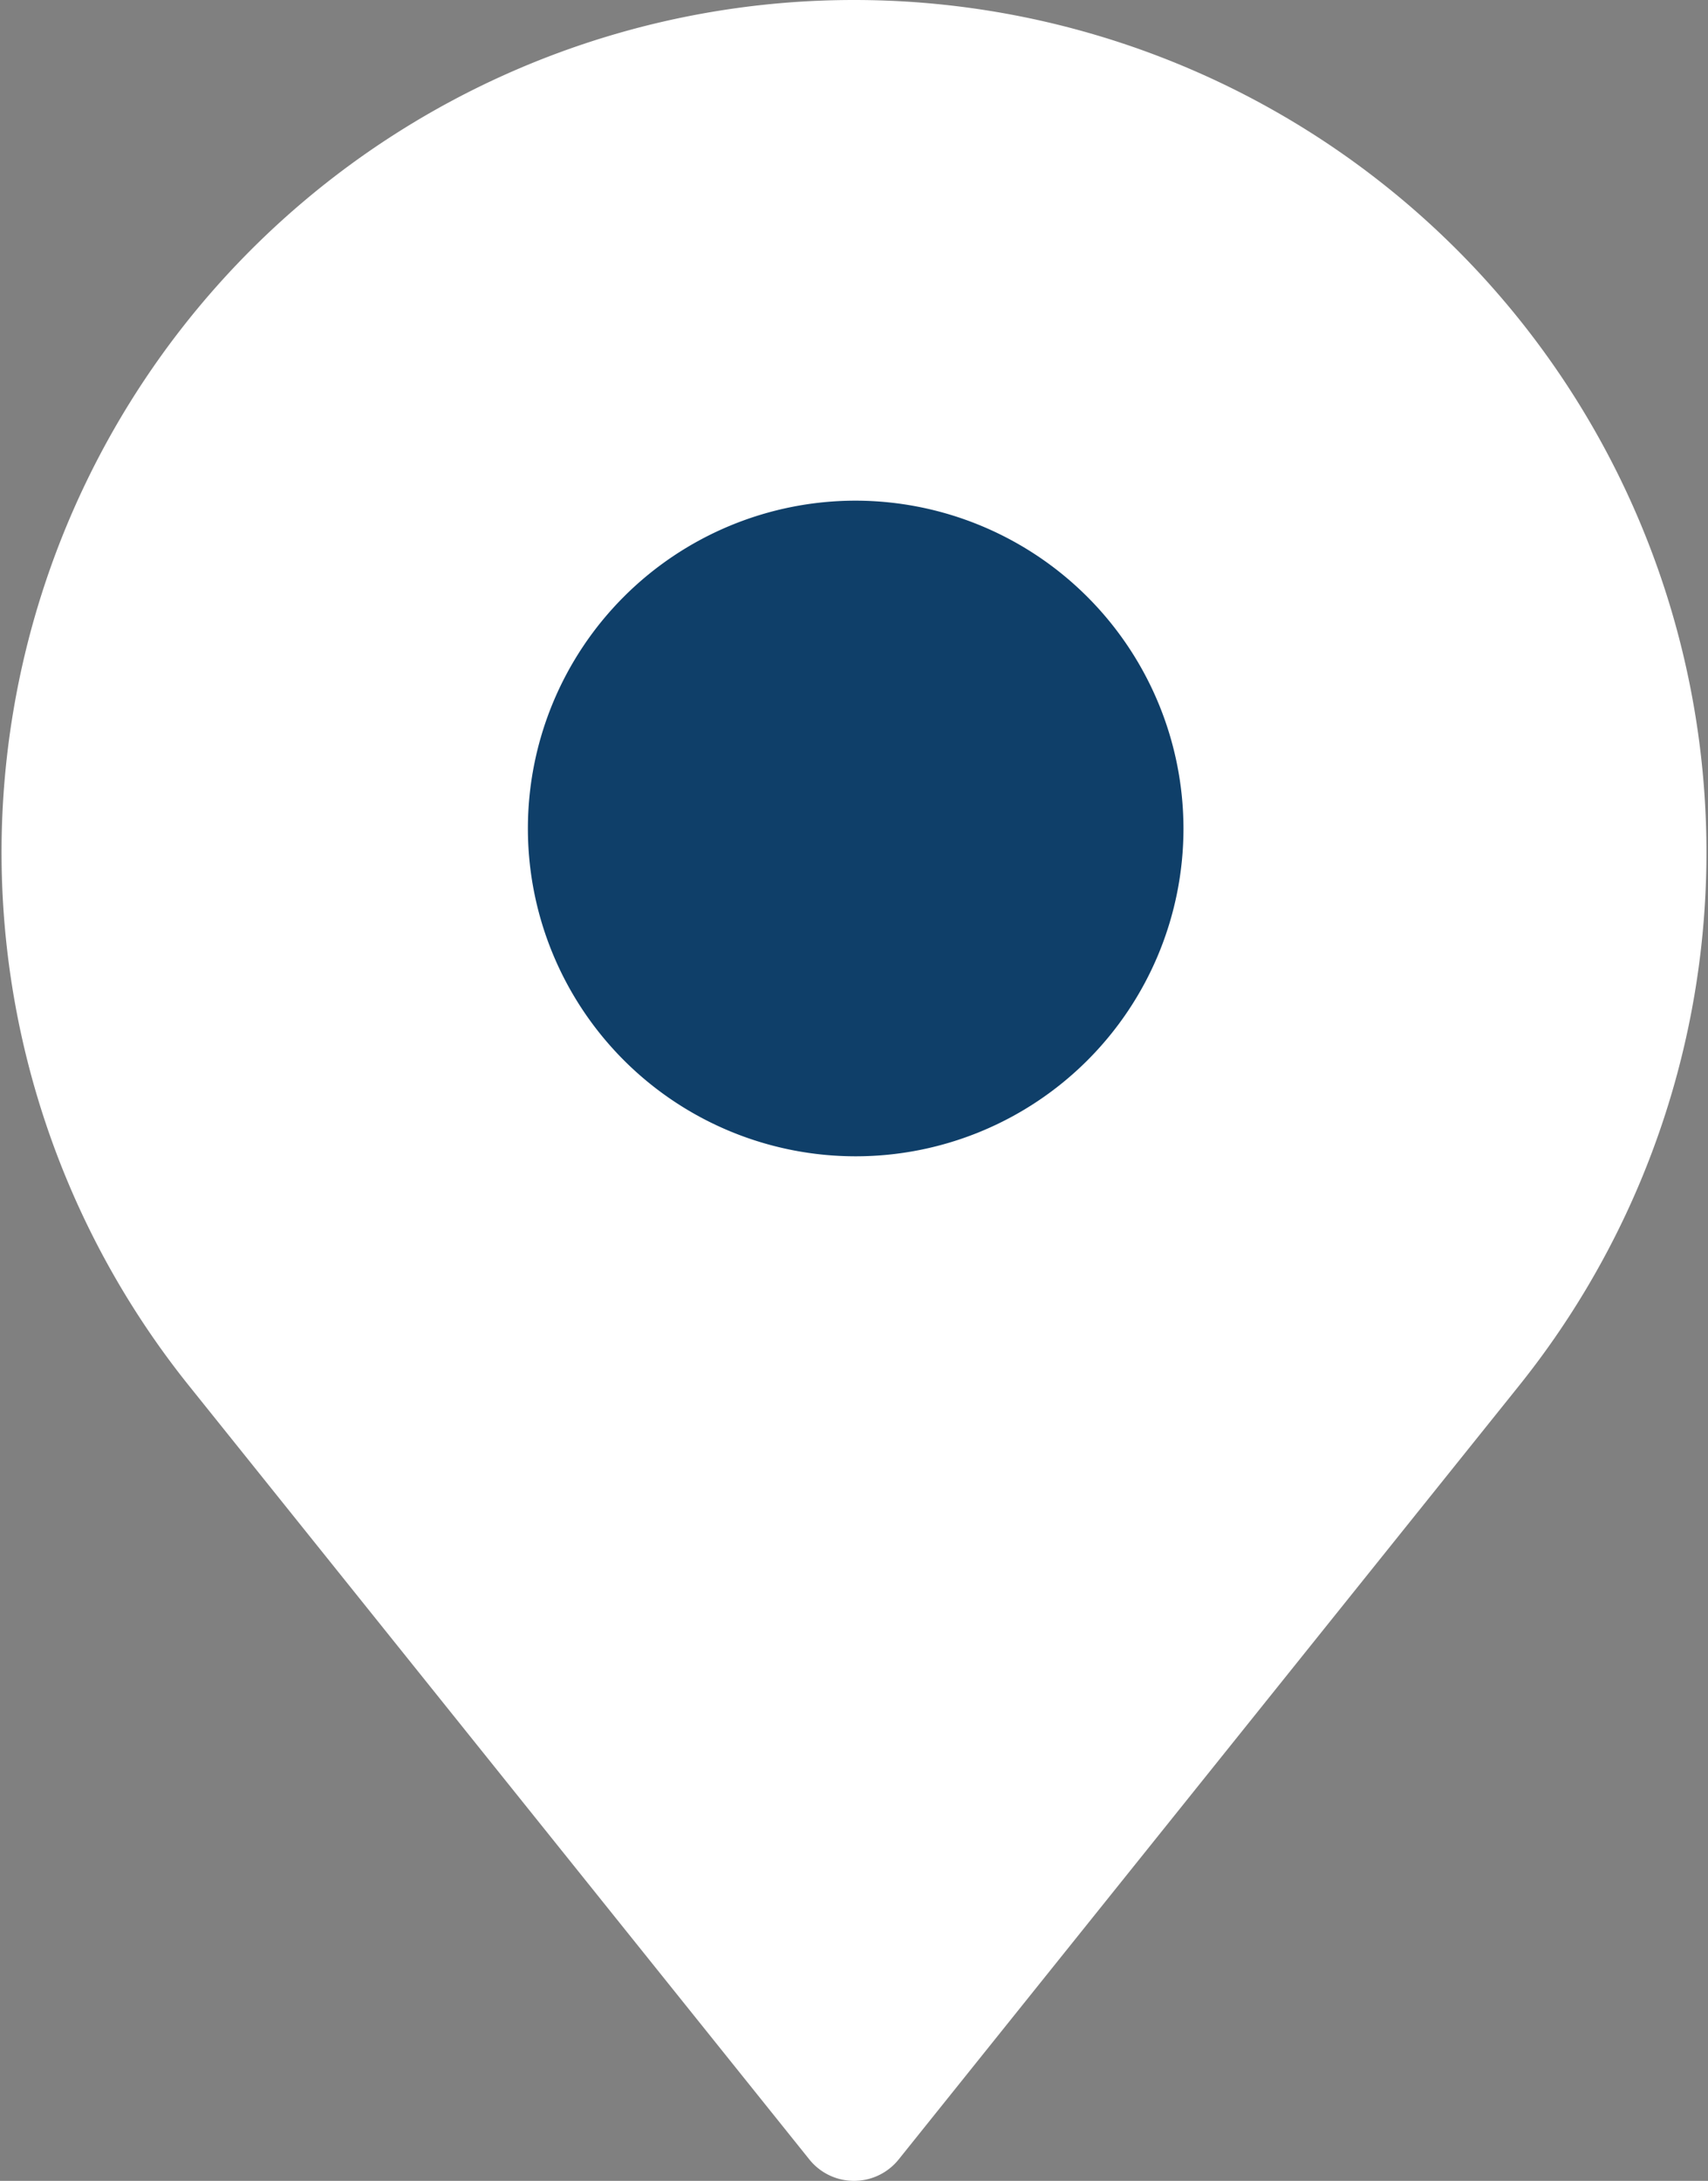
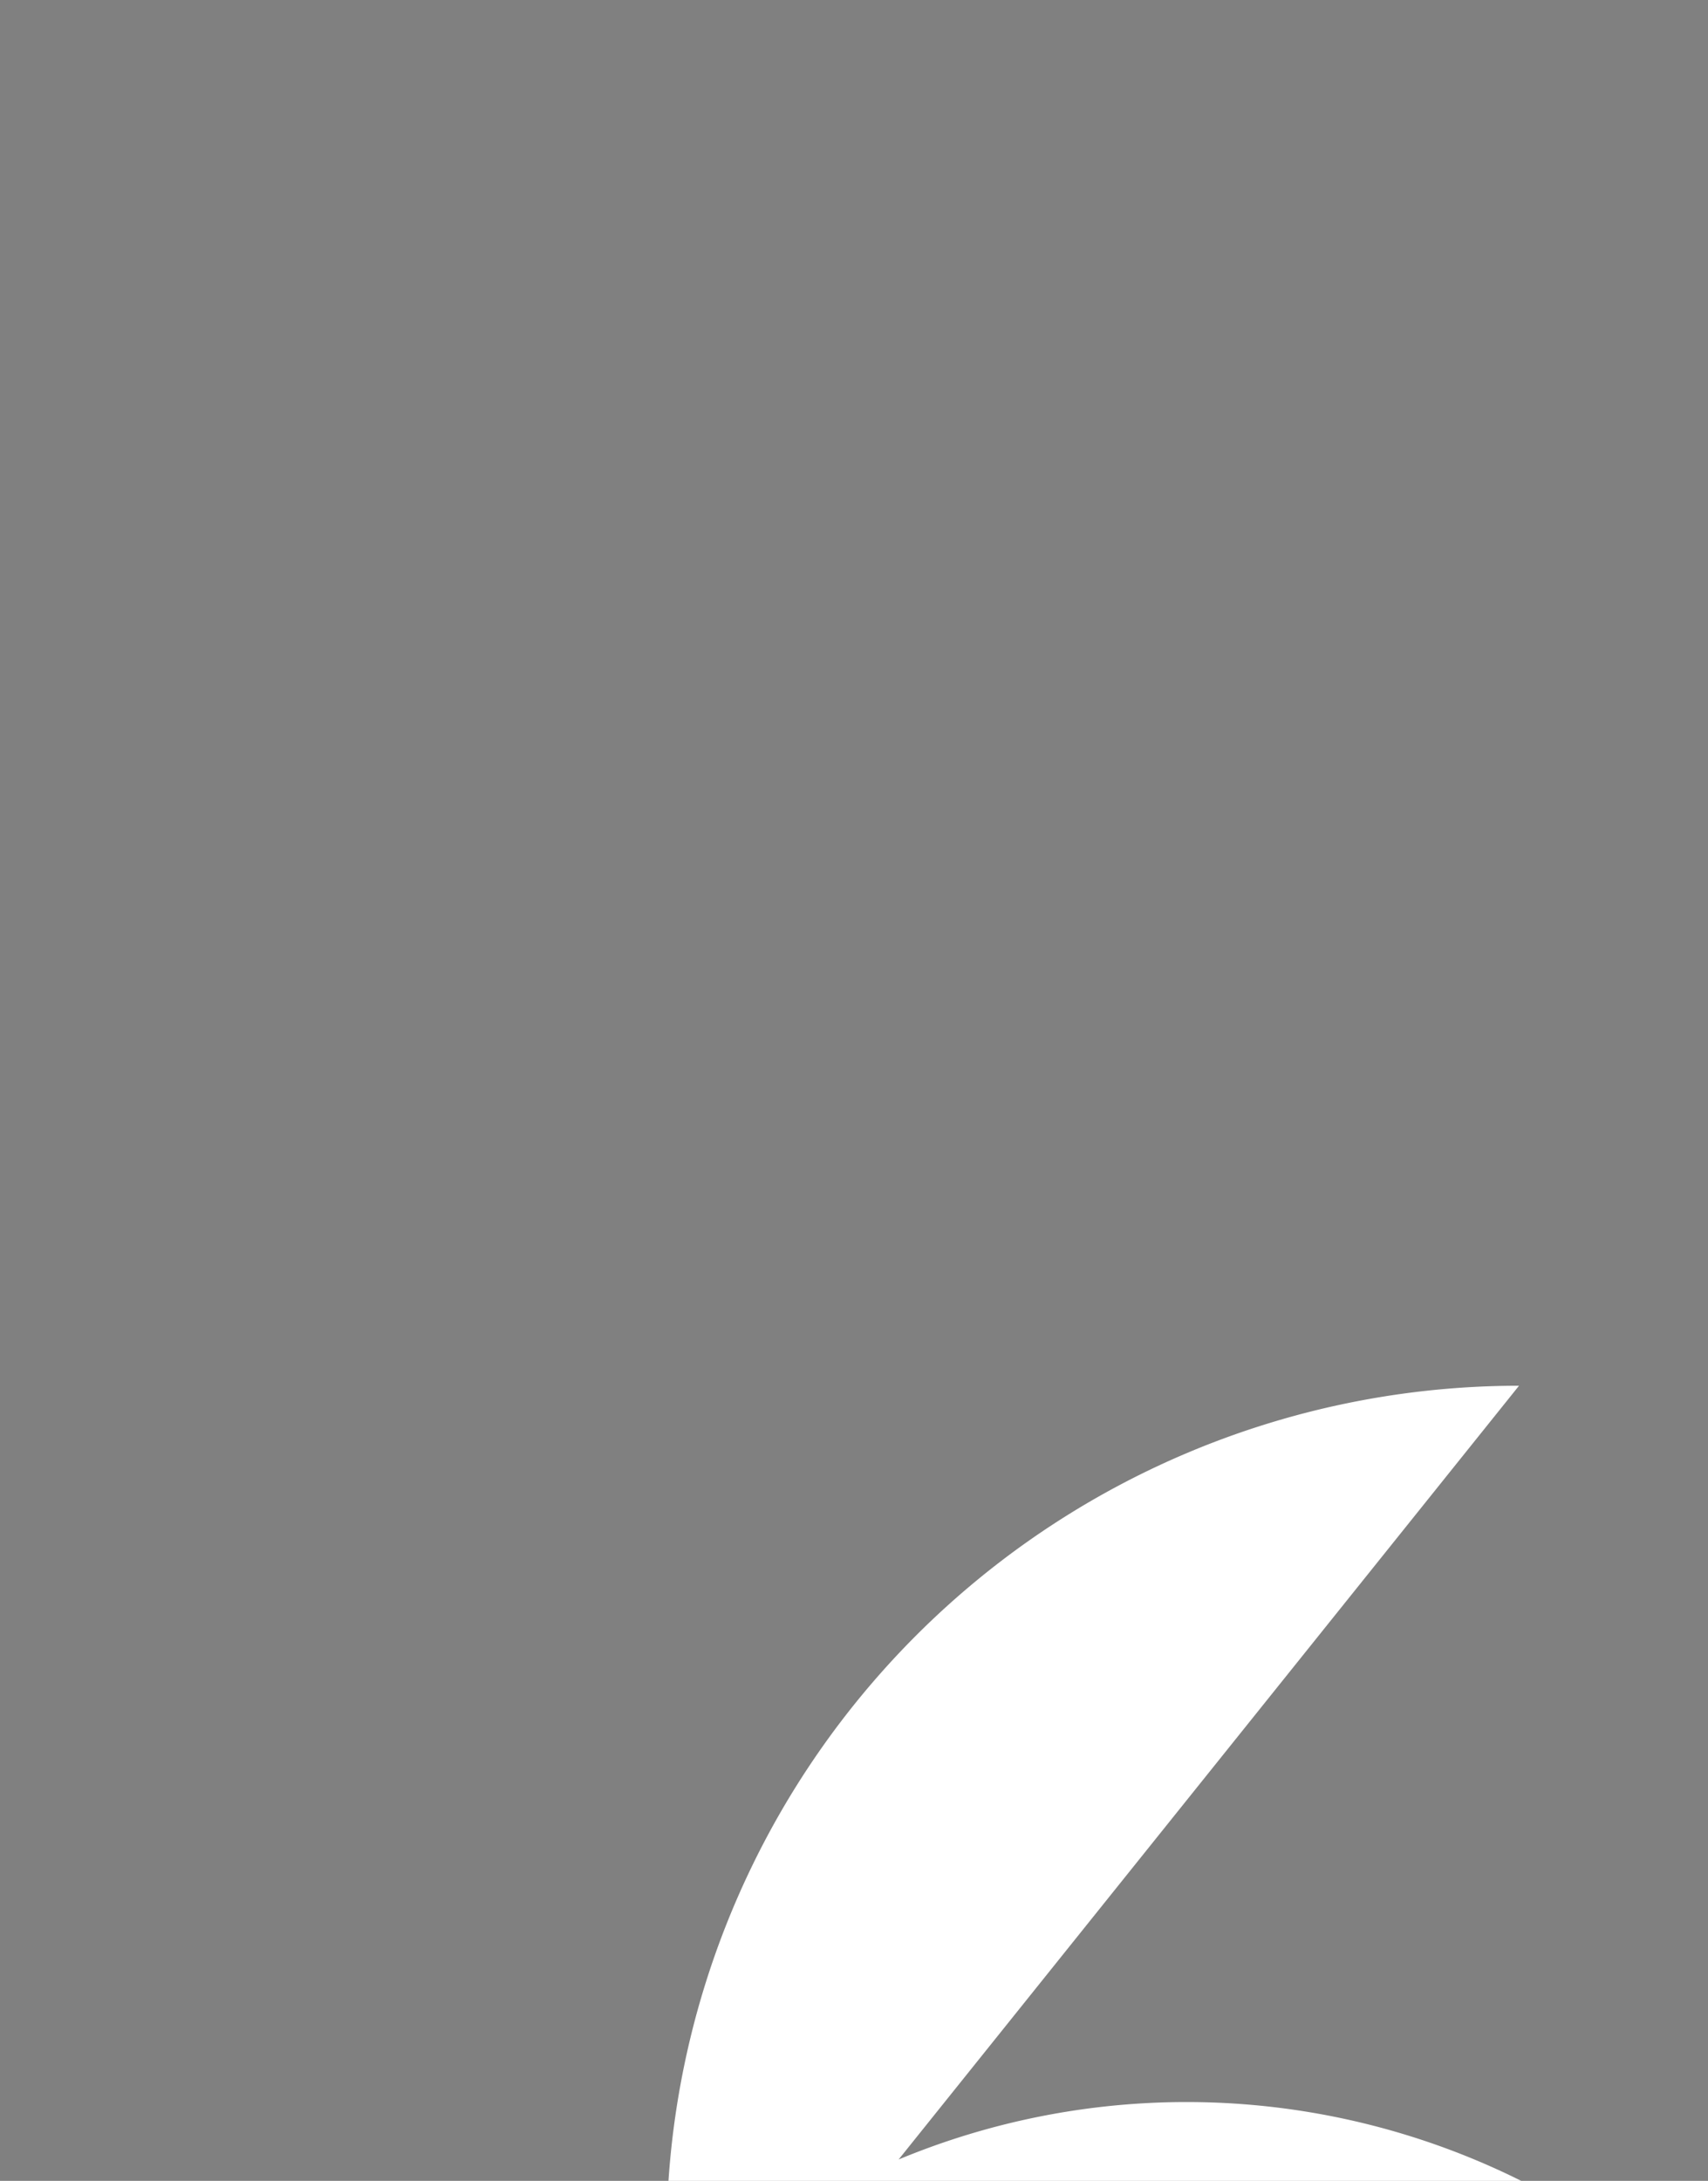
<svg xmlns="http://www.w3.org/2000/svg" width="10.14" height="12.946" viewBox="0 0 10.14 12.946">
  <rect x="0" y="0" width="10.14" height="12.946" fill="#808080" stroke="none" />
  <g id="GPS_Icon" data-name="GPS Icon" transform="translate(-624.552 -572.791)">
    <g id="Group_1275" data-name="Group 1275" transform="translate(624.552 572.791)">
-       <path id="Path_1229" data-name="Path 1229" d="M726.171,585.61l3.683-4.593a5.06,5.06,0,0,0-3.948-8.226h0a5.06,5.06,0,0,0-3.948,8.226l3.683,4.593A.34.34,0,0,0,726.171,585.61Z" transform="translate(-720.836 -572.791)" fill="#fff" />
-       <path id="Path_1230" data-name="Path 1230" d="M895.341,736.451a1.946,1.946,0,1,0,1.946,1.946A1.949,1.949,0,0,0,895.341,736.451Z" transform="translate(-890.261 -733.479)" fill="#0f3f69" />
+       <path id="Path_1229" data-name="Path 1229" d="M726.171,585.61l3.683-4.593h0a5.06,5.06,0,0,0-3.948,8.226l3.683,4.593A.34.34,0,0,0,726.171,585.61Z" transform="translate(-720.836 -572.791)" fill="#fff" />
    </g>
  </g>
</svg>